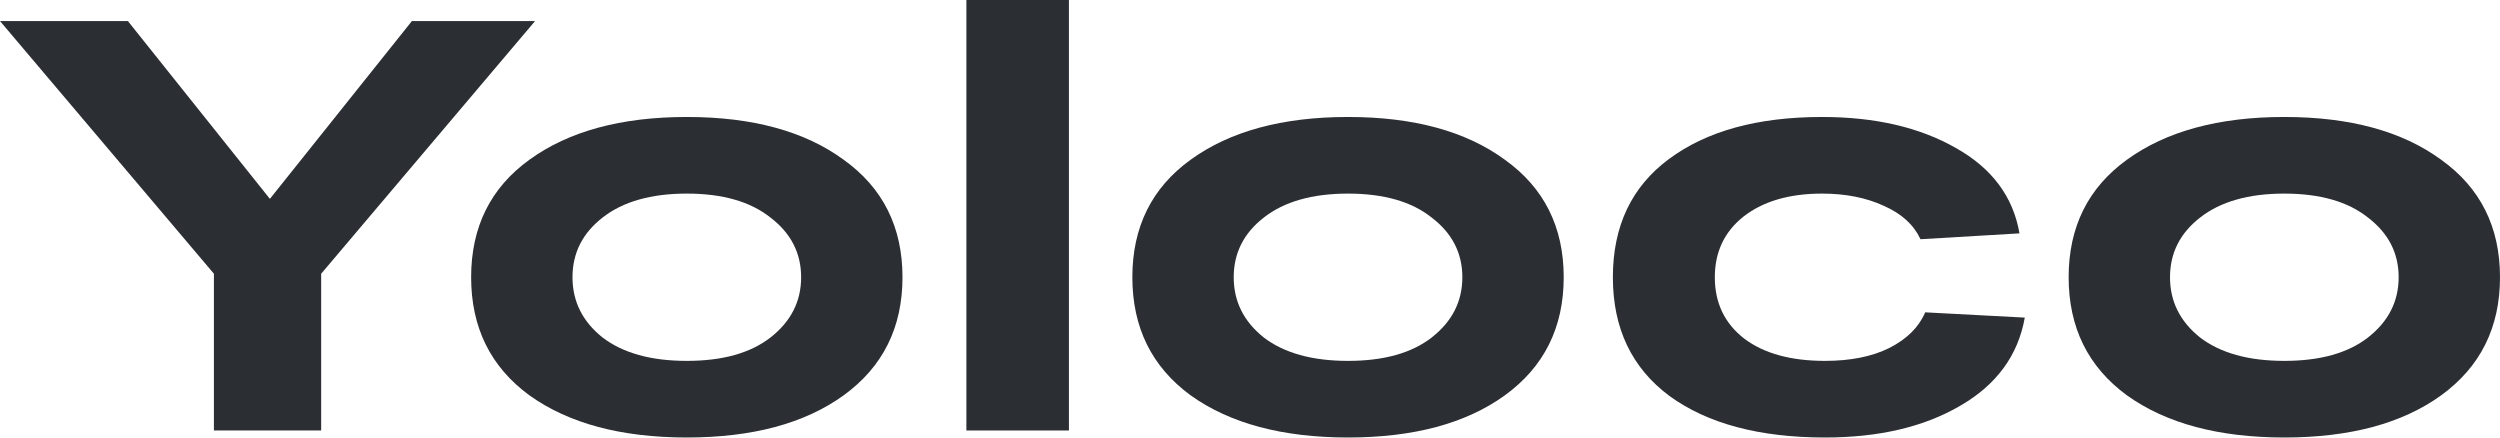
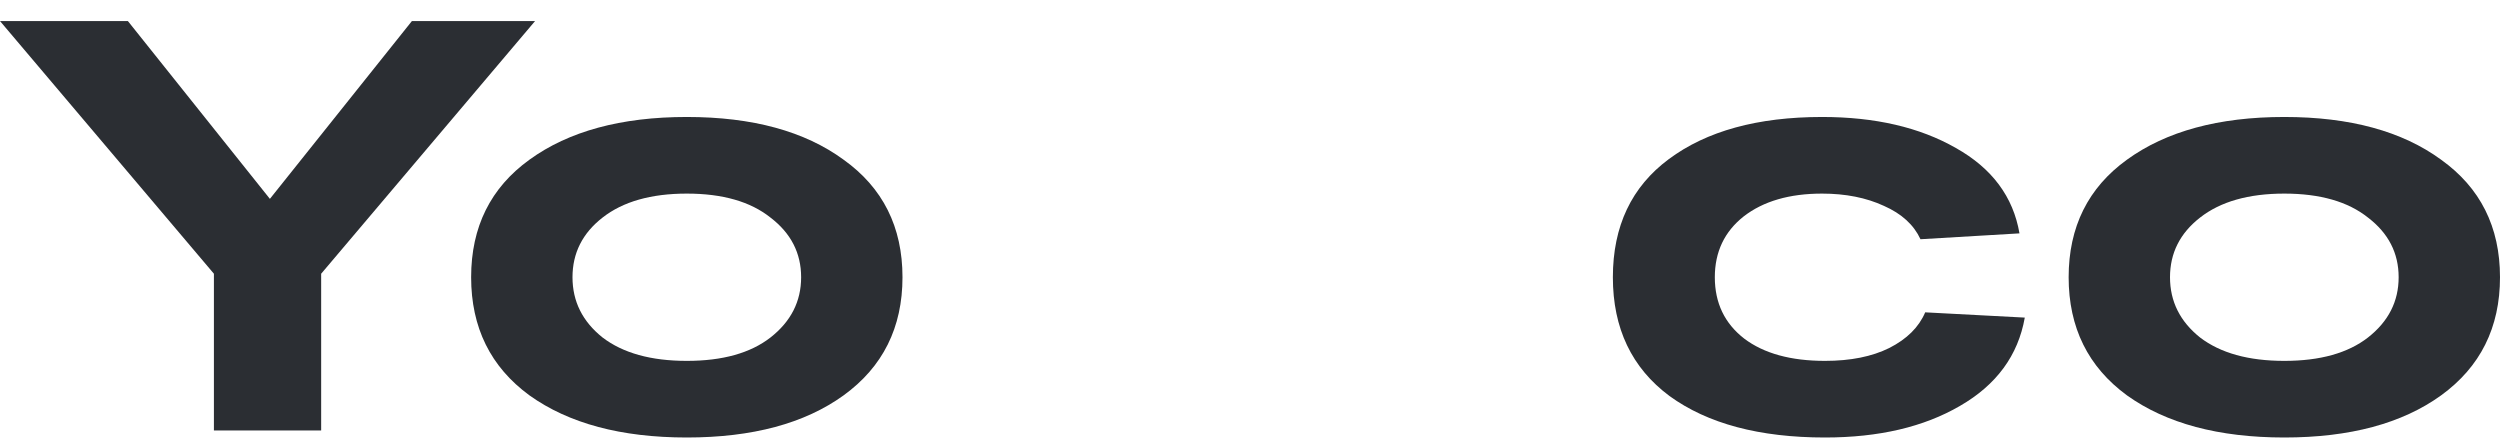
<svg xmlns="http://www.w3.org/2000/svg" width="800" height="140" viewBox="0 0 800 140" fill="none">
  <path d="M131.811 6.738L171.222 6.738L102.771 87.594L102.771 137.754L68.451 137.754L68.451 87.594L0 6.738L40.92 6.738L86.365 63.636L131.811 6.738Z" fill="#2B2E33" />
  <path d="M169.432 126.524C156.986 117.415 150.764 104.813 150.764 88.717C150.764 72.62 156.986 60.08 169.432 51.096C182.003 41.987 198.786 37.433 219.78 37.433C240.775 37.433 257.494 41.987 269.94 51.096C282.512 60.08 288.797 72.62 288.797 88.717C288.797 104.813 282.512 117.415 269.94 126.524C257.494 135.508 240.775 140 219.78 140C198.786 140 182.003 135.508 169.432 126.524ZM192.815 69.626C186.403 74.617 183.198 80.98 183.198 88.717C183.198 96.453 186.403 102.879 192.815 107.995C199.352 112.986 208.34 115.481 219.78 115.481C231.22 115.481 240.146 112.986 246.557 107.995C253.095 102.879 256.363 96.453 256.363 88.717C256.363 80.98 253.095 74.617 246.557 69.626C240.146 64.51 231.22 61.952 219.78 61.952C208.34 61.952 199.352 64.51 192.815 69.626Z" fill="#2B2E33" />
-   <path d="M309.244 0L342.055 0V137.754H309.244V0Z" fill="#2B2E33" />
-   <path d="M381.021 126.524C368.576 117.415 362.353 104.813 362.353 88.717C362.353 72.62 368.576 60.08 381.021 51.096C393.593 41.987 410.376 37.433 431.37 37.433C452.364 37.433 469.084 41.987 481.529 51.096C494.101 60.08 500.387 72.62 500.387 88.717C500.387 104.813 494.101 117.415 481.529 126.524C469.084 135.508 452.364 140 431.37 140C410.376 140 393.593 135.508 381.021 126.524ZM404.404 69.626C397.993 74.617 394.787 80.98 394.787 88.717C394.787 96.453 397.993 102.879 404.404 107.995C410.941 112.986 419.93 115.481 431.37 115.481C442.81 115.481 451.735 112.986 458.147 107.995C464.684 102.879 467.952 96.453 467.952 88.717C467.952 80.98 464.684 74.617 458.147 69.626C451.735 64.51 442.81 61.952 431.37 61.952C419.93 61.952 410.941 64.51 404.404 69.626Z" fill="#2B2E33" />
  <path d="M647.93 101.631C645.793 113.734 638.878 123.155 627.187 129.893C615.621 136.631 601.227 140 584.004 140C563.01 140 546.416 135.57 534.222 126.711C522.153 117.727 516.119 105.062 516.119 88.717C516.119 72.371 522.09 59.768 534.033 50.909C546.102 41.925 562.444 37.433 583.061 37.433C600.033 37.433 614.301 40.74 625.867 47.353C637.433 53.841 644.221 62.95 646.233 74.679L614.553 76.551C612.416 71.934 608.519 68.378 602.861 65.882C597.204 63.262 590.604 61.952 583.061 61.952C572.627 61.952 564.267 64.385 557.982 69.251C551.822 74.118 548.742 80.606 548.742 88.717C548.742 96.952 551.884 103.503 558.17 108.369C564.456 113.111 573.067 115.481 584.004 115.481C592.176 115.481 599.027 114.109 604.559 111.364C610.216 108.494 614.05 104.688 616.061 99.947L647.93 101.631Z" fill="#2B2E33" />
  <path d="M680.635 126.524C668.189 117.415 661.966 104.813 661.966 88.717C661.966 72.62 668.189 60.08 680.635 51.096C693.206 41.987 709.989 37.433 730.983 37.433C751.977 37.433 768.697 41.987 781.143 51.096C793.714 60.08 800 72.62 800 88.717C800 104.813 793.714 117.415 781.143 126.524C768.697 135.508 751.977 140 730.983 140C709.989 140 693.206 135.508 680.635 126.524ZM704.018 69.626C697.606 74.617 694.401 80.98 694.401 88.717C694.401 96.453 697.606 102.879 704.018 107.995C710.555 112.986 719.543 115.481 730.983 115.481C742.423 115.481 751.349 112.986 757.76 107.995C764.297 102.879 767.566 96.453 767.566 88.717C767.566 80.98 764.297 74.617 757.76 69.626C751.349 64.51 742.423 61.952 730.983 61.952C719.543 61.952 710.555 64.51 704.018 69.626Z" fill="#2B2E33" />
</svg>